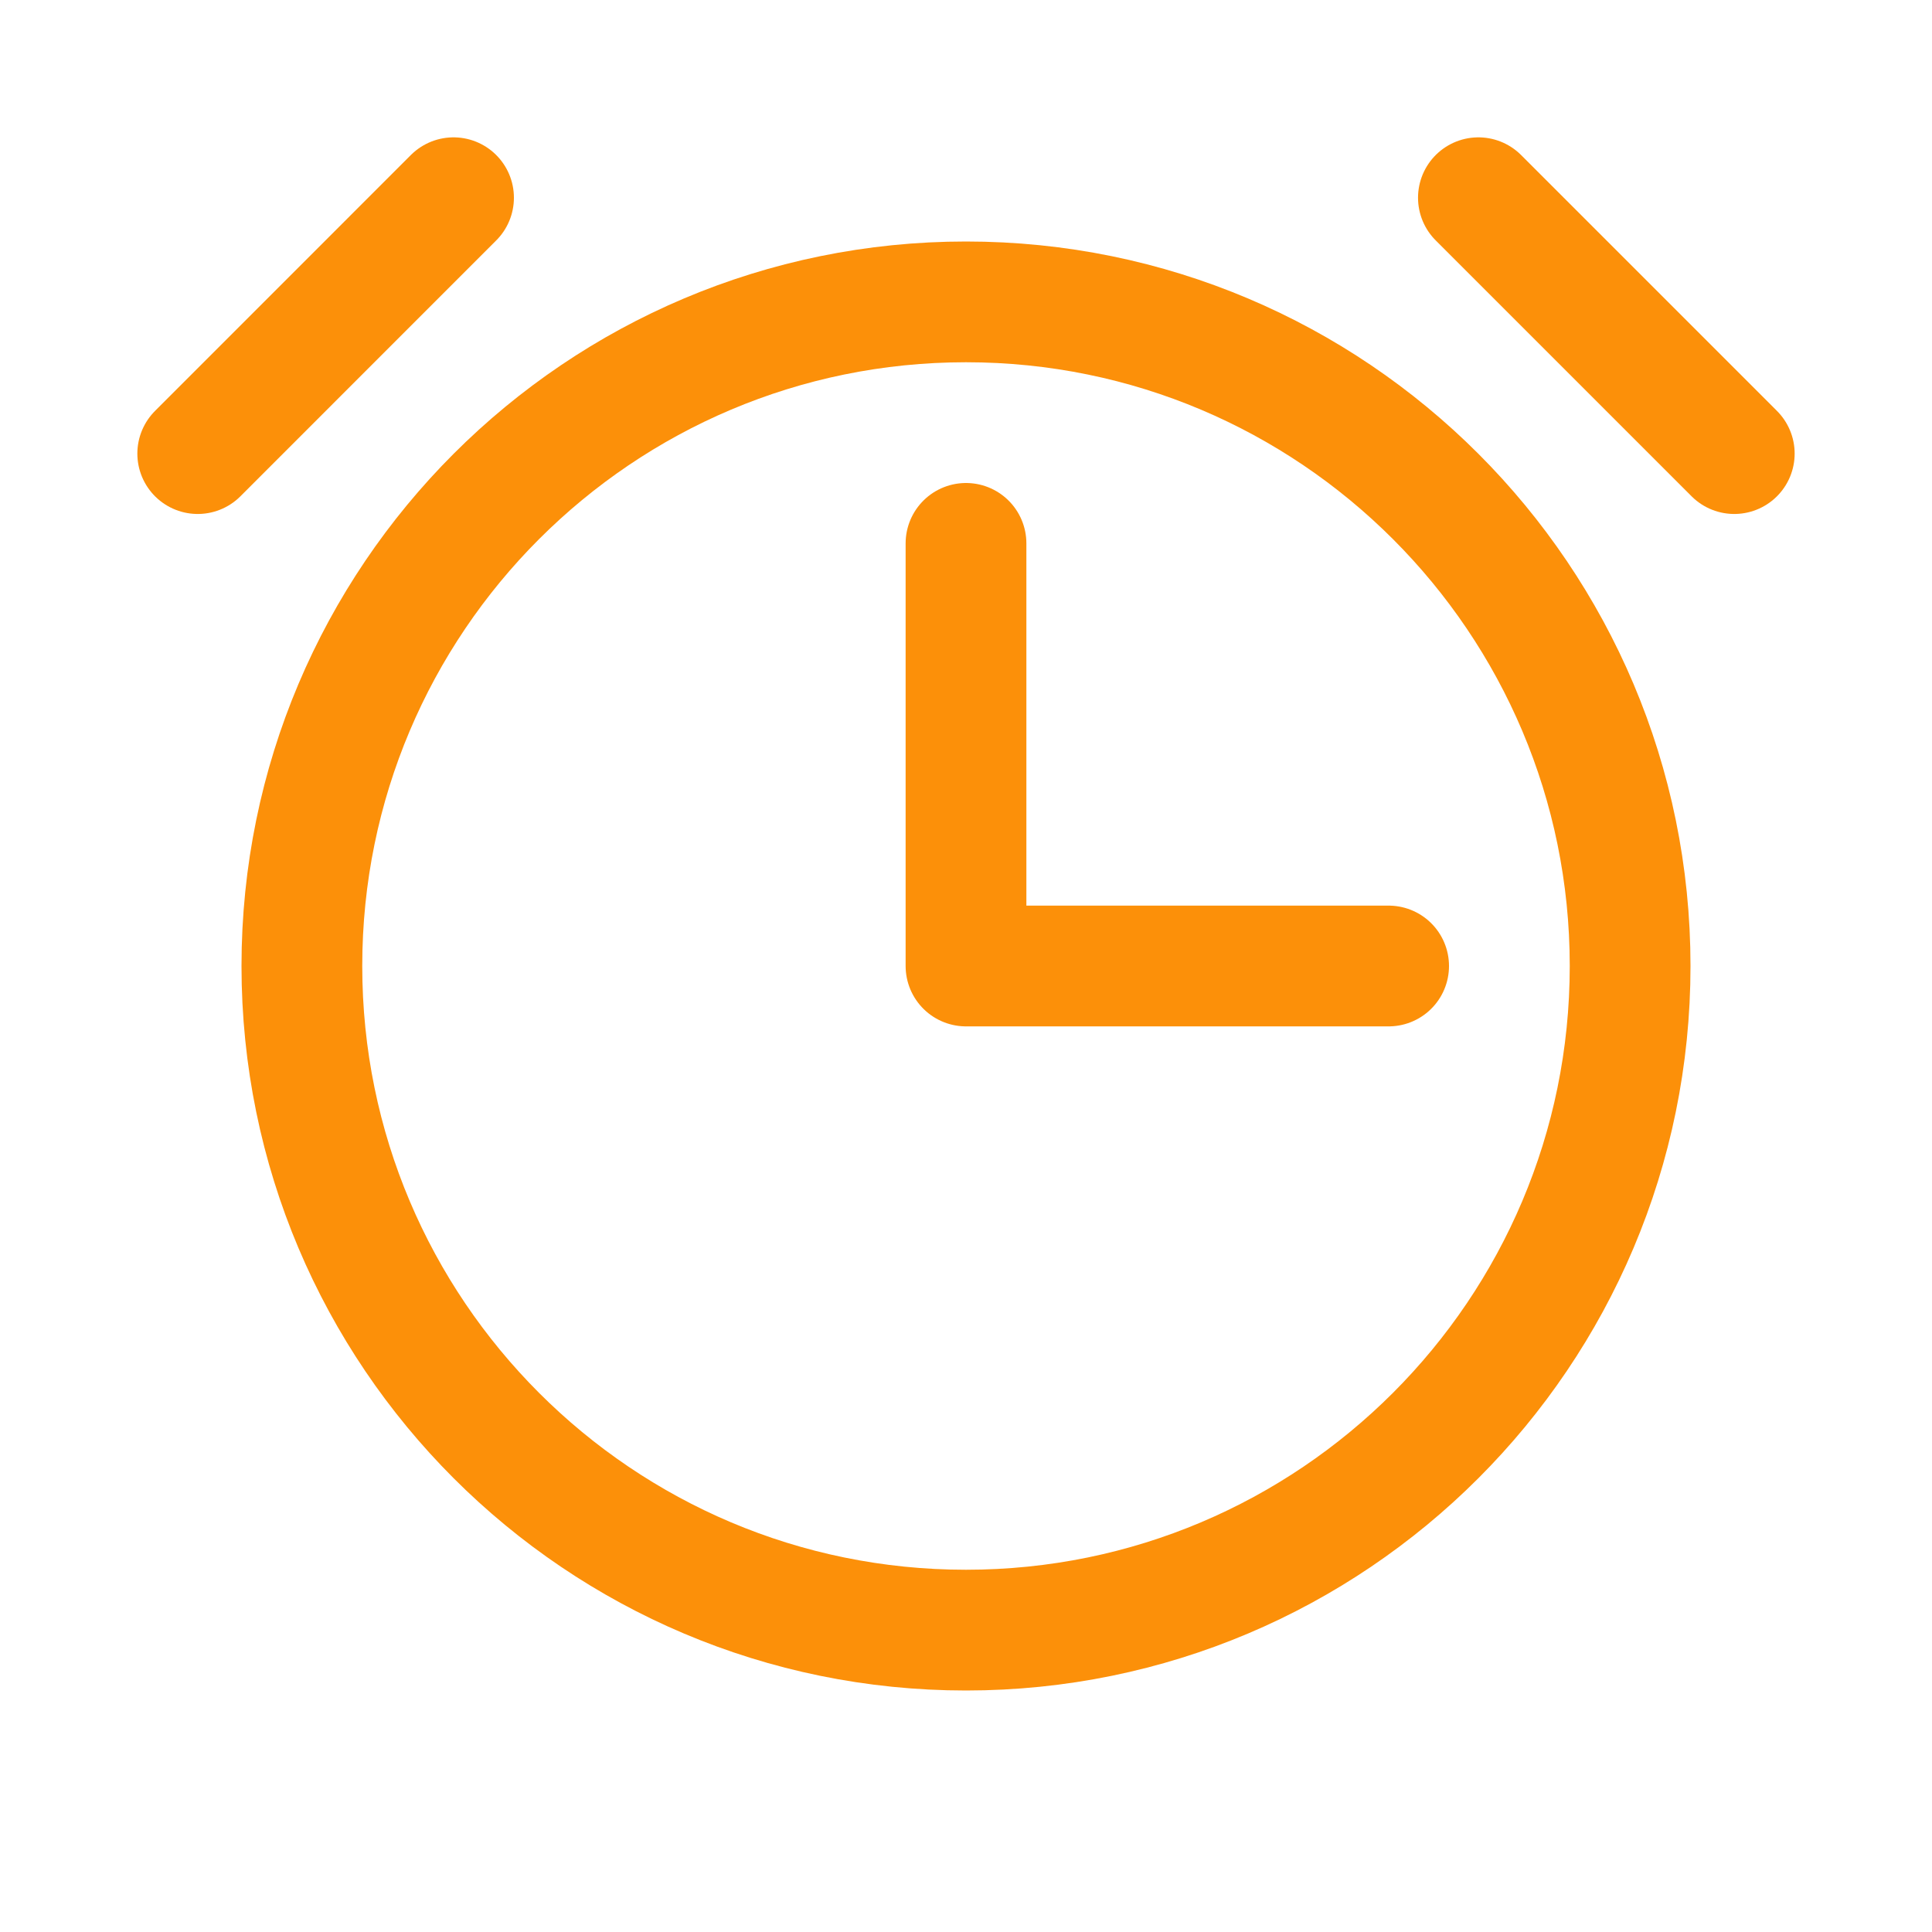
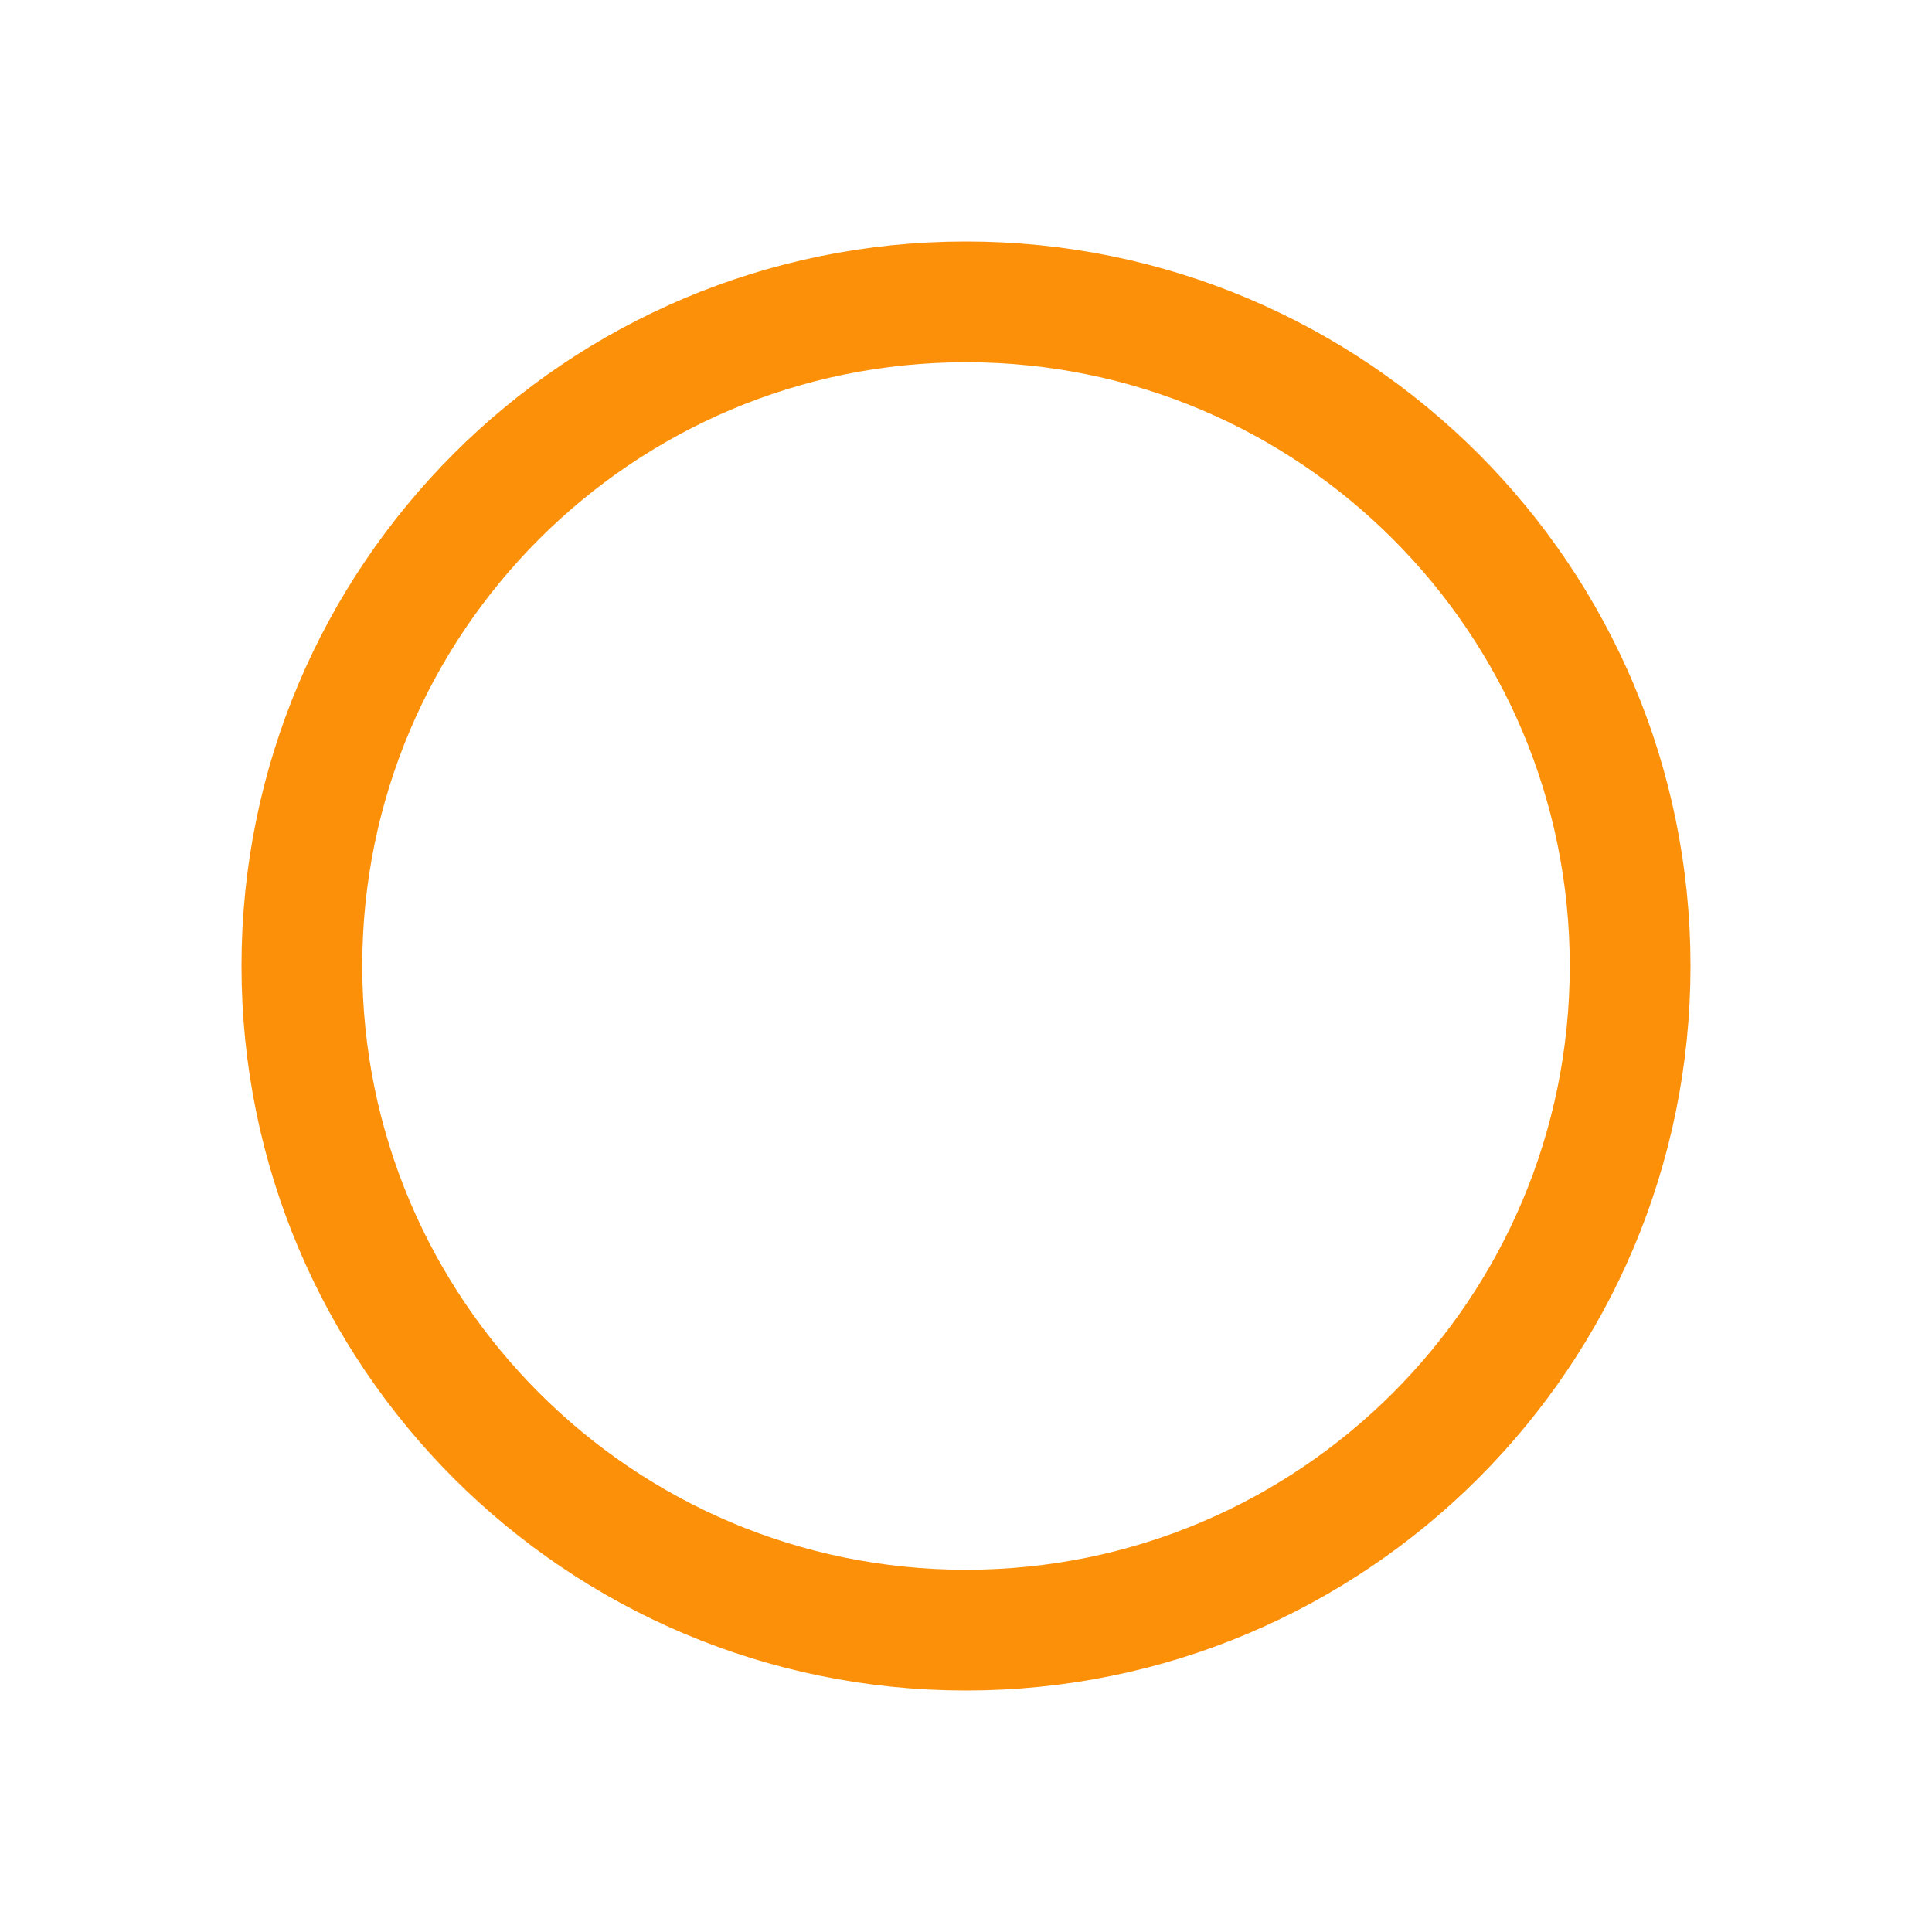
<svg xmlns="http://www.w3.org/2000/svg" width="32" height="32" viewBox="0 0 32 32" fill="none">
-   <path d="M16 9V16H23" stroke="#FC9009" stroke-width="2" stroke-linecap="round" stroke-linejoin="round" />
  <path d="M16 27C22.075 27 27 22.075 27 16C27 9.925 22.075 5 16 5C9.925 5 5 9.925 5 16C5 22.075 9.925 27 16 27Z" stroke="#FC9009" stroke-width="2" stroke-miterlimit="10" />
-   <path d="M24.487 3.275L28.725 7.513" stroke="#FC9009" stroke-width="2" stroke-linecap="round" stroke-linejoin="round" />
-   <path d="M3.275 7.513L7.512 3.275" stroke="#FC9009" stroke-width="2" stroke-linecap="round" stroke-linejoin="round" />
</svg>